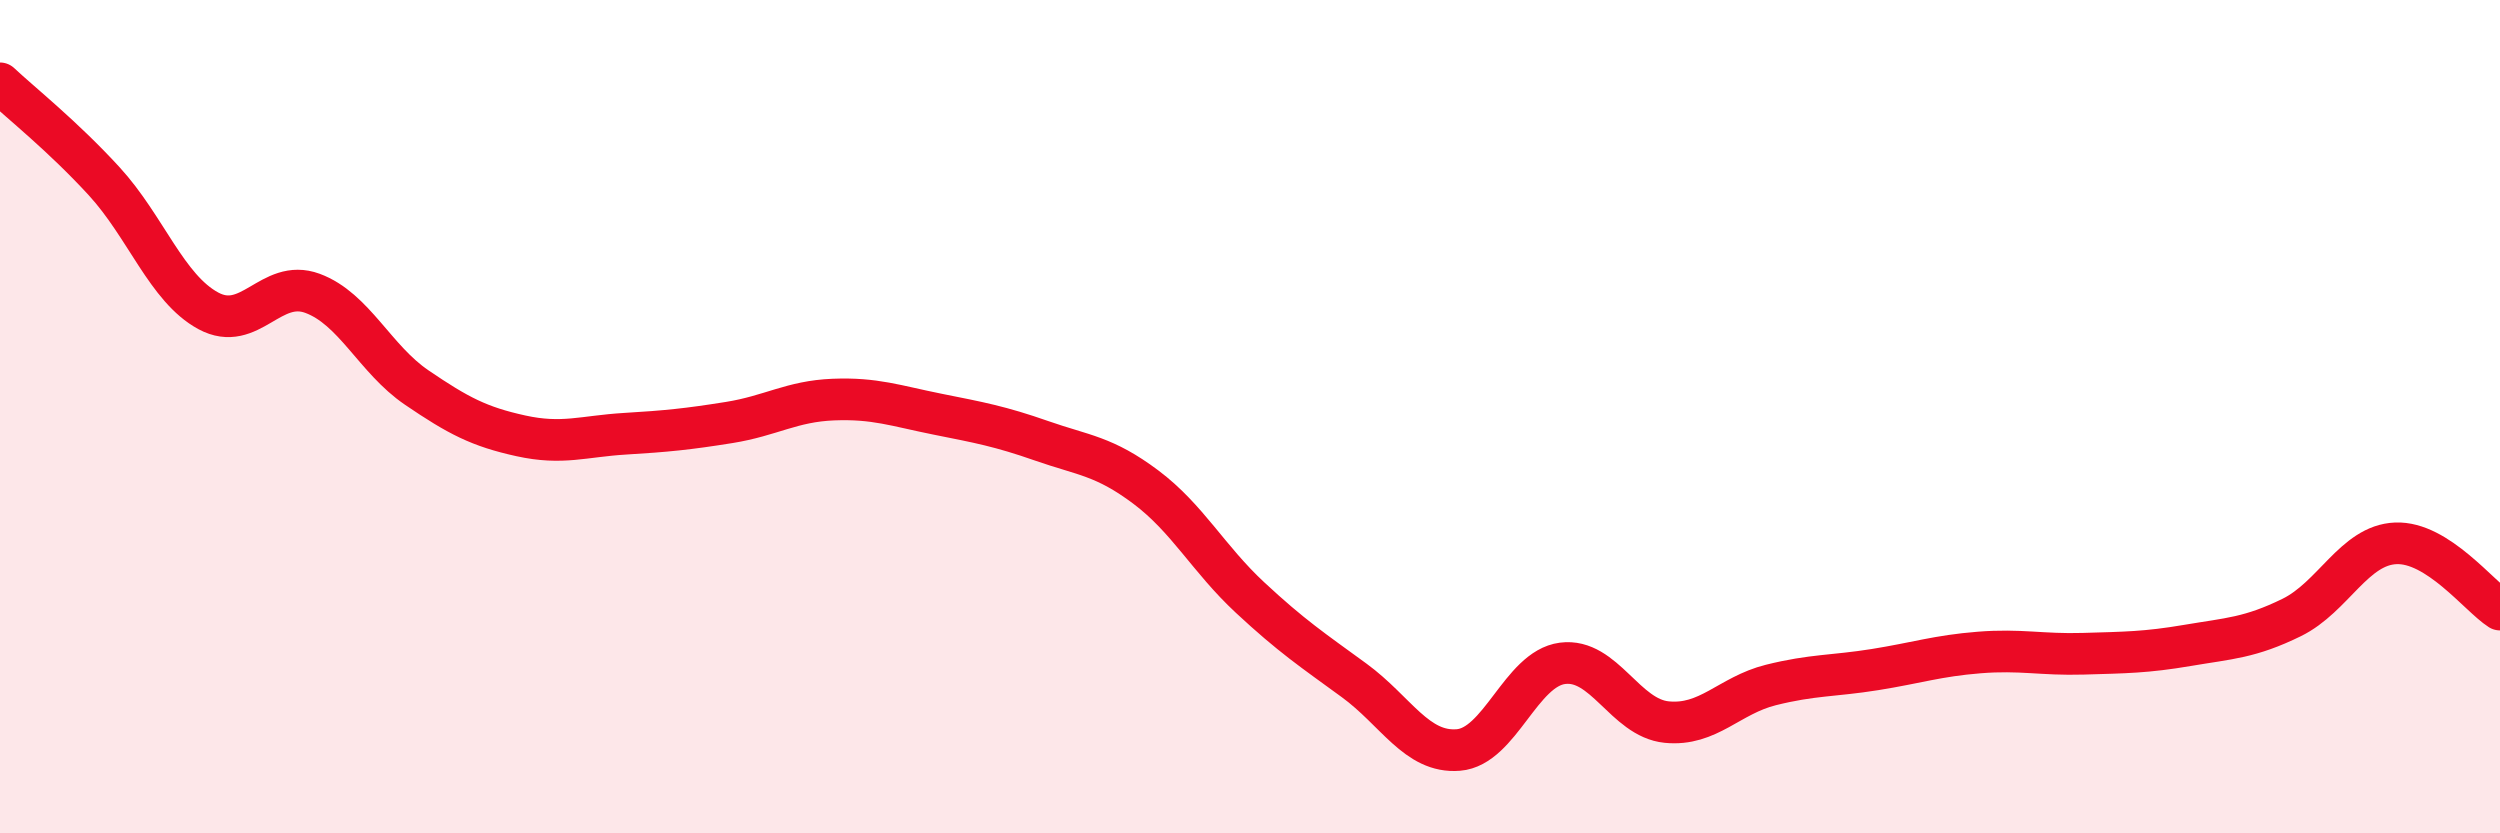
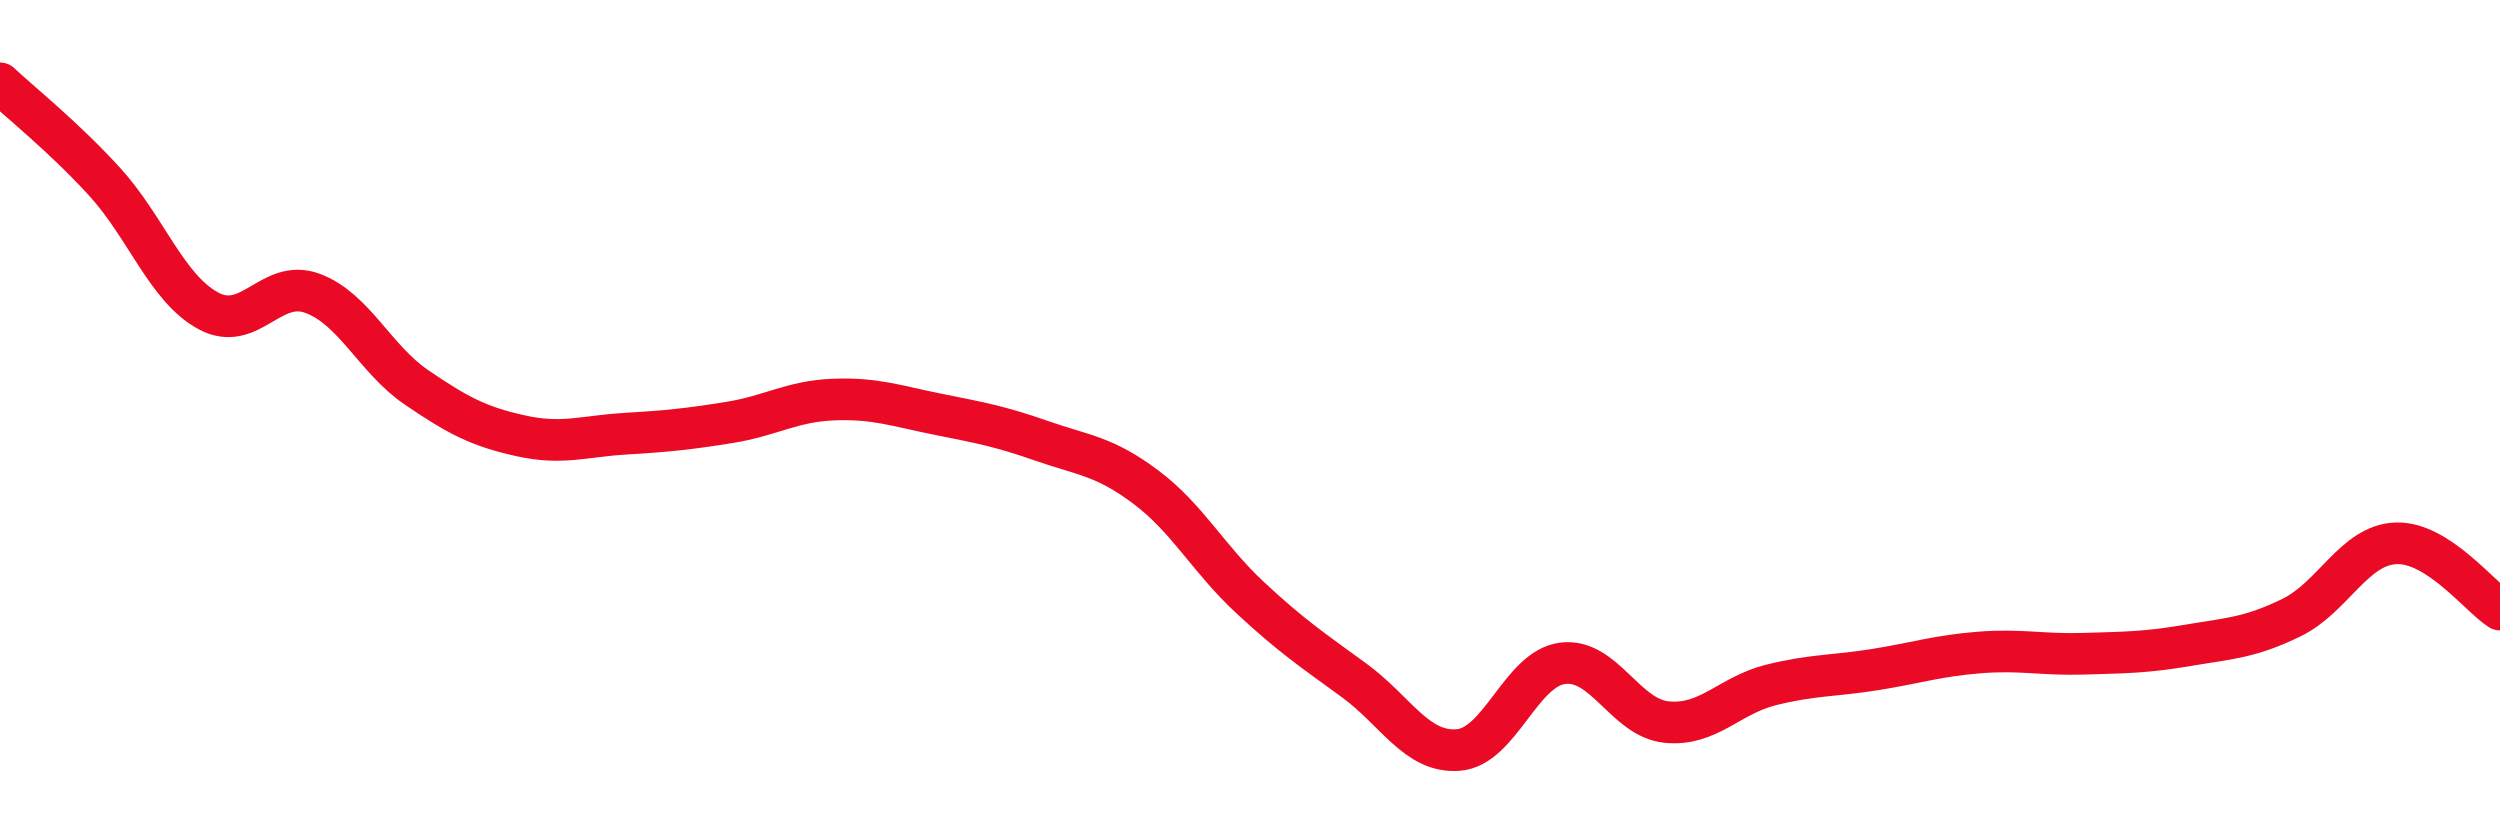
<svg xmlns="http://www.w3.org/2000/svg" width="60" height="20" viewBox="0 0 60 20">
-   <path d="M 0,2 C 0.5,2.47 1.5,3.26 2.5,4.35 C 3.5,5.44 4,6.92 5,7.46 C 6,8 6.5,6.67 7.5,7.04 C 8.5,7.41 9,8.62 10,9.3 C 11,9.98 11.5,10.24 12.5,10.46 C 13.5,10.68 14,10.47 15,10.41 C 16,10.35 16.5,10.3 17.5,10.14 C 18.5,9.98 19,9.63 20,9.59 C 21,9.55 21.5,9.74 22.5,9.94 C 23.5,10.14 24,10.23 25,10.58 C 26,10.93 26.5,10.94 27.5,11.69 C 28.5,12.44 29,13.41 30,14.34 C 31,15.27 31.5,15.6 32.5,16.33 C 33.5,17.06 34,18.08 35,18 C 36,17.92 36.5,16.05 37.5,15.92 C 38.5,15.79 39,17.23 40,17.33 C 41,17.43 41.5,16.69 42.5,16.44 C 43.5,16.19 44,16.23 45,16.07 C 46,15.91 46.5,15.74 47.5,15.66 C 48.5,15.58 49,15.72 50,15.69 C 51,15.66 51.5,15.66 52.5,15.49 C 53.5,15.32 54,15.31 55,14.82 C 56,14.33 56.5,13.08 57.5,13.04 C 58.5,13 59.5,14.31 60,14.63L60 20L0 20Z" fill="#EB0A25" opacity="0.1" stroke-linecap="round" stroke-linejoin="round" />
  <path d="M 0,2 C 0.5,2.47 1.5,3.26 2.5,4.35 C 3.5,5.44 4,6.92 5,7.46 C 6,8 6.5,6.67 7.5,7.04 C 8.5,7.41 9,8.62 10,9.3 C 11,9.98 11.5,10.24 12.5,10.46 C 13.5,10.68 14,10.47 15,10.41 C 16,10.35 16.5,10.3 17.5,10.14 C 18.5,9.98 19,9.63 20,9.59 C 21,9.55 21.5,9.74 22.5,9.94 C 23.5,10.14 24,10.23 25,10.58 C 26,10.93 26.5,10.94 27.5,11.69 C 28.5,12.44 29,13.41 30,14.34 C 31,15.27 31.5,15.6 32.5,16.33 C 33.5,17.06 34,18.08 35,18 C 36,17.92 36.5,16.05 37.5,15.92 C 38.5,15.79 39,17.23 40,17.33 C 41,17.43 41.5,16.69 42.5,16.44 C 43.5,16.19 44,16.23 45,16.07 C 46,15.91 46.5,15.74 47.5,15.66 C 48.5,15.58 49,15.72 50,15.69 C 51,15.66 51.5,15.66 52.5,15.49 C 53.5,15.32 54,15.31 55,14.82 C 56,14.33 56.5,13.08 57.5,13.04 C 58.5,13 59.5,14.31 60,14.63" stroke="#EB0A25" stroke-width="1" fill="none" stroke-linecap="round" stroke-linejoin="round" />
</svg>